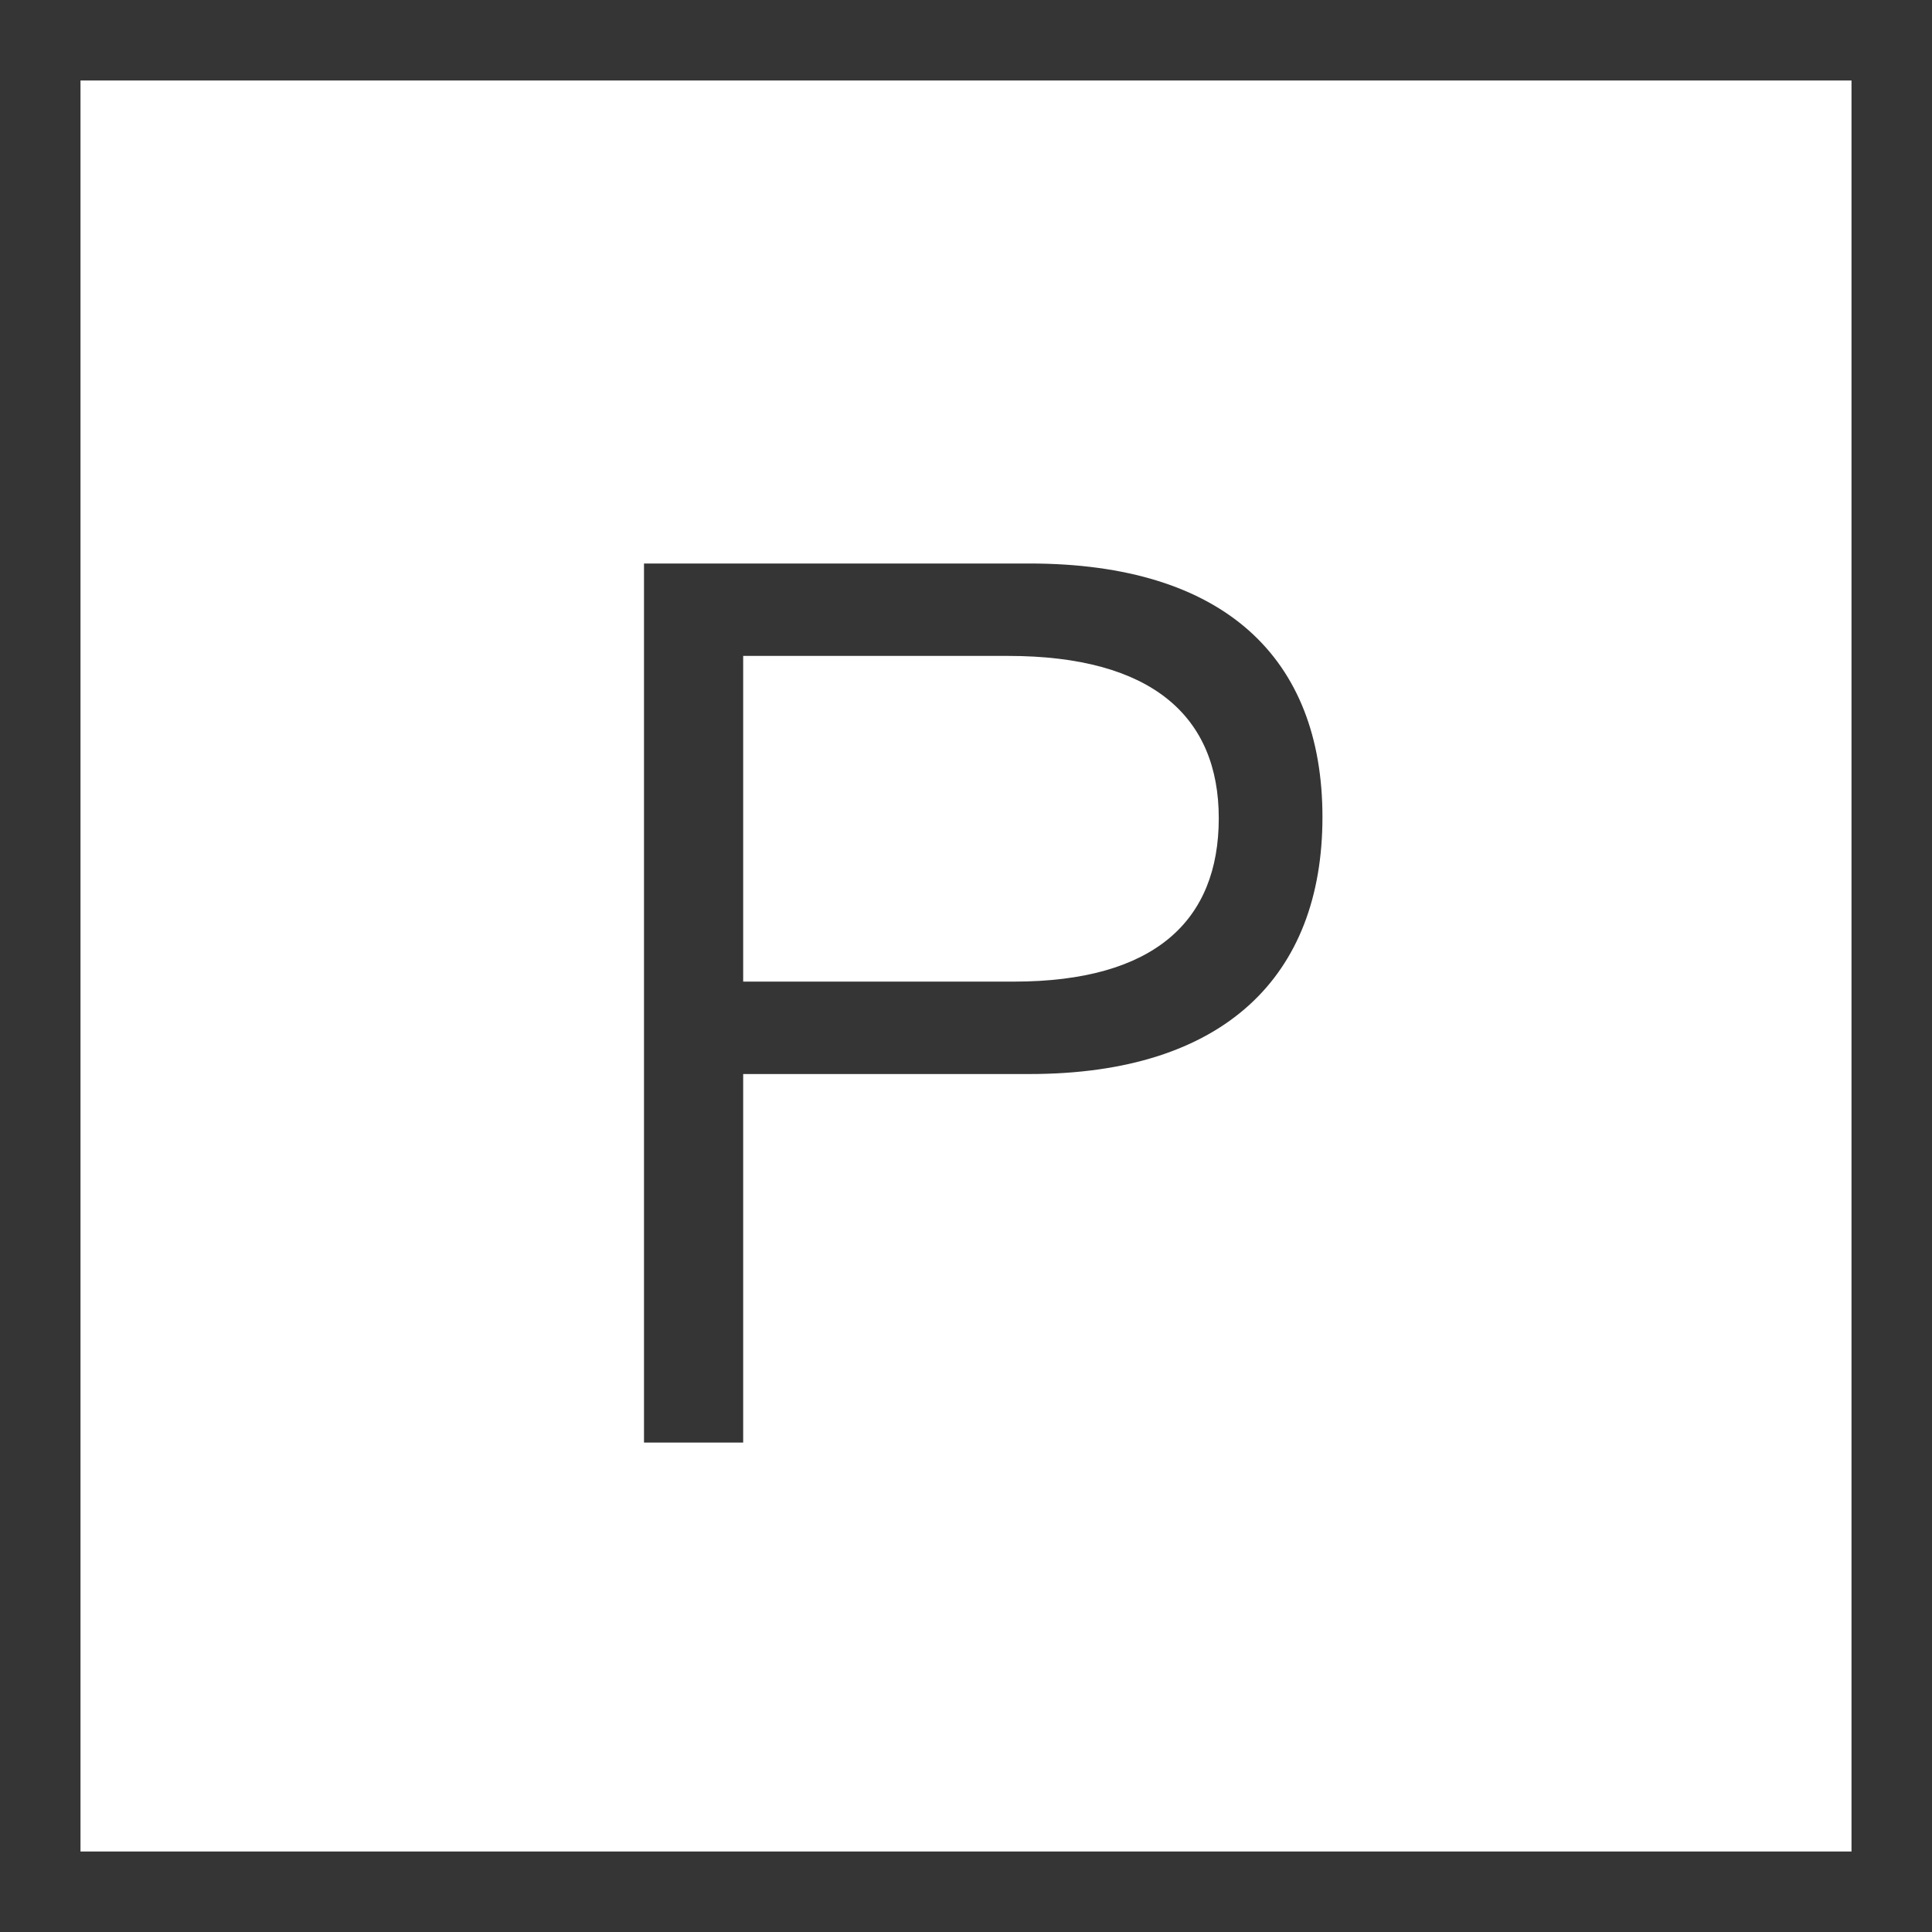
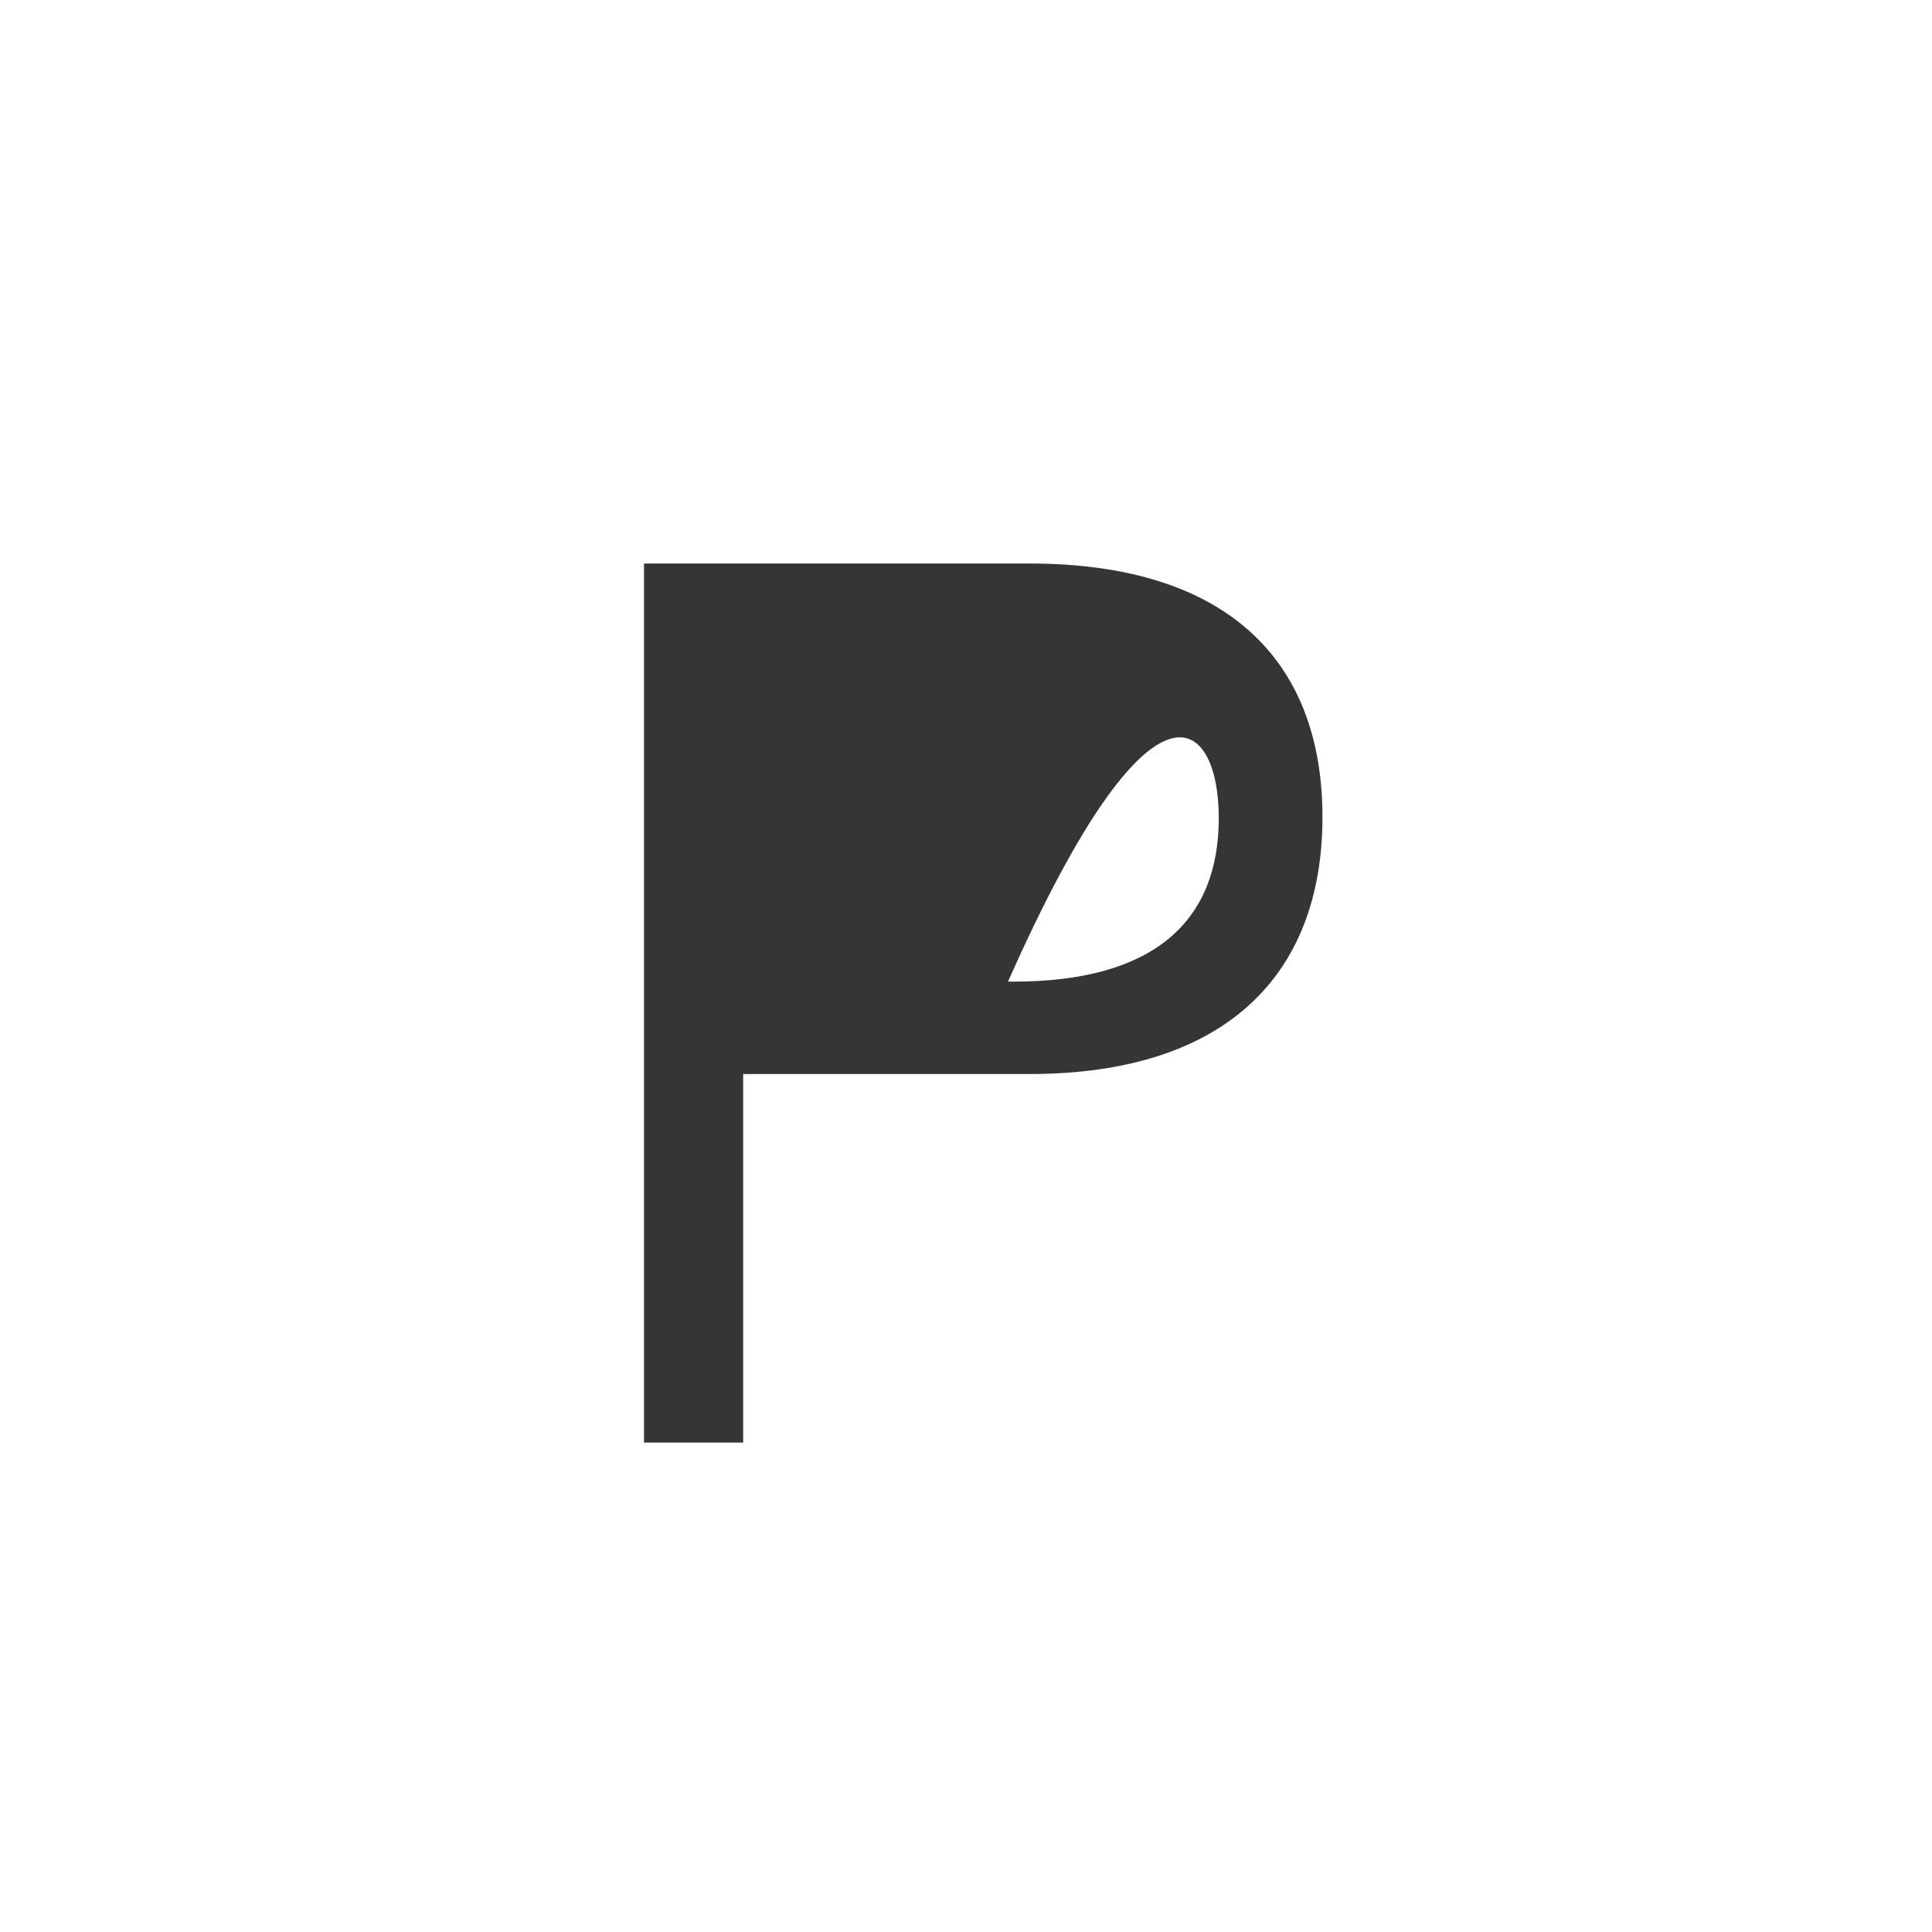
<svg xmlns="http://www.w3.org/2000/svg" width="24" height="24" viewBox="0 0 24 24" fill="none">
-   <rect x="0.5" y="0.5" width="23" height="23" stroke="#353535" />
-   <path d="M8 17.92H9.232V13.342H12.788C15.21 13.342 16.428 12.124 16.428 10.15C16.428 8.176 15.21 7 12.788 7H8V17.92ZM9.232 12.194V8.148H12.522C14.314 8.148 15.14 8.904 15.14 10.164C15.14 11.438 14.342 12.194 12.592 12.194H9.232Z" fill="#353535" />
+   <path d="M8 17.92H9.232V13.342H12.788C15.21 13.342 16.428 12.124 16.428 10.15C16.428 8.176 15.21 7 12.788 7H8V17.92ZM9.232 12.194H12.522C14.314 8.148 15.14 8.904 15.14 10.164C15.14 11.438 14.342 12.194 12.592 12.194H9.232Z" fill="#353535" />
</svg>